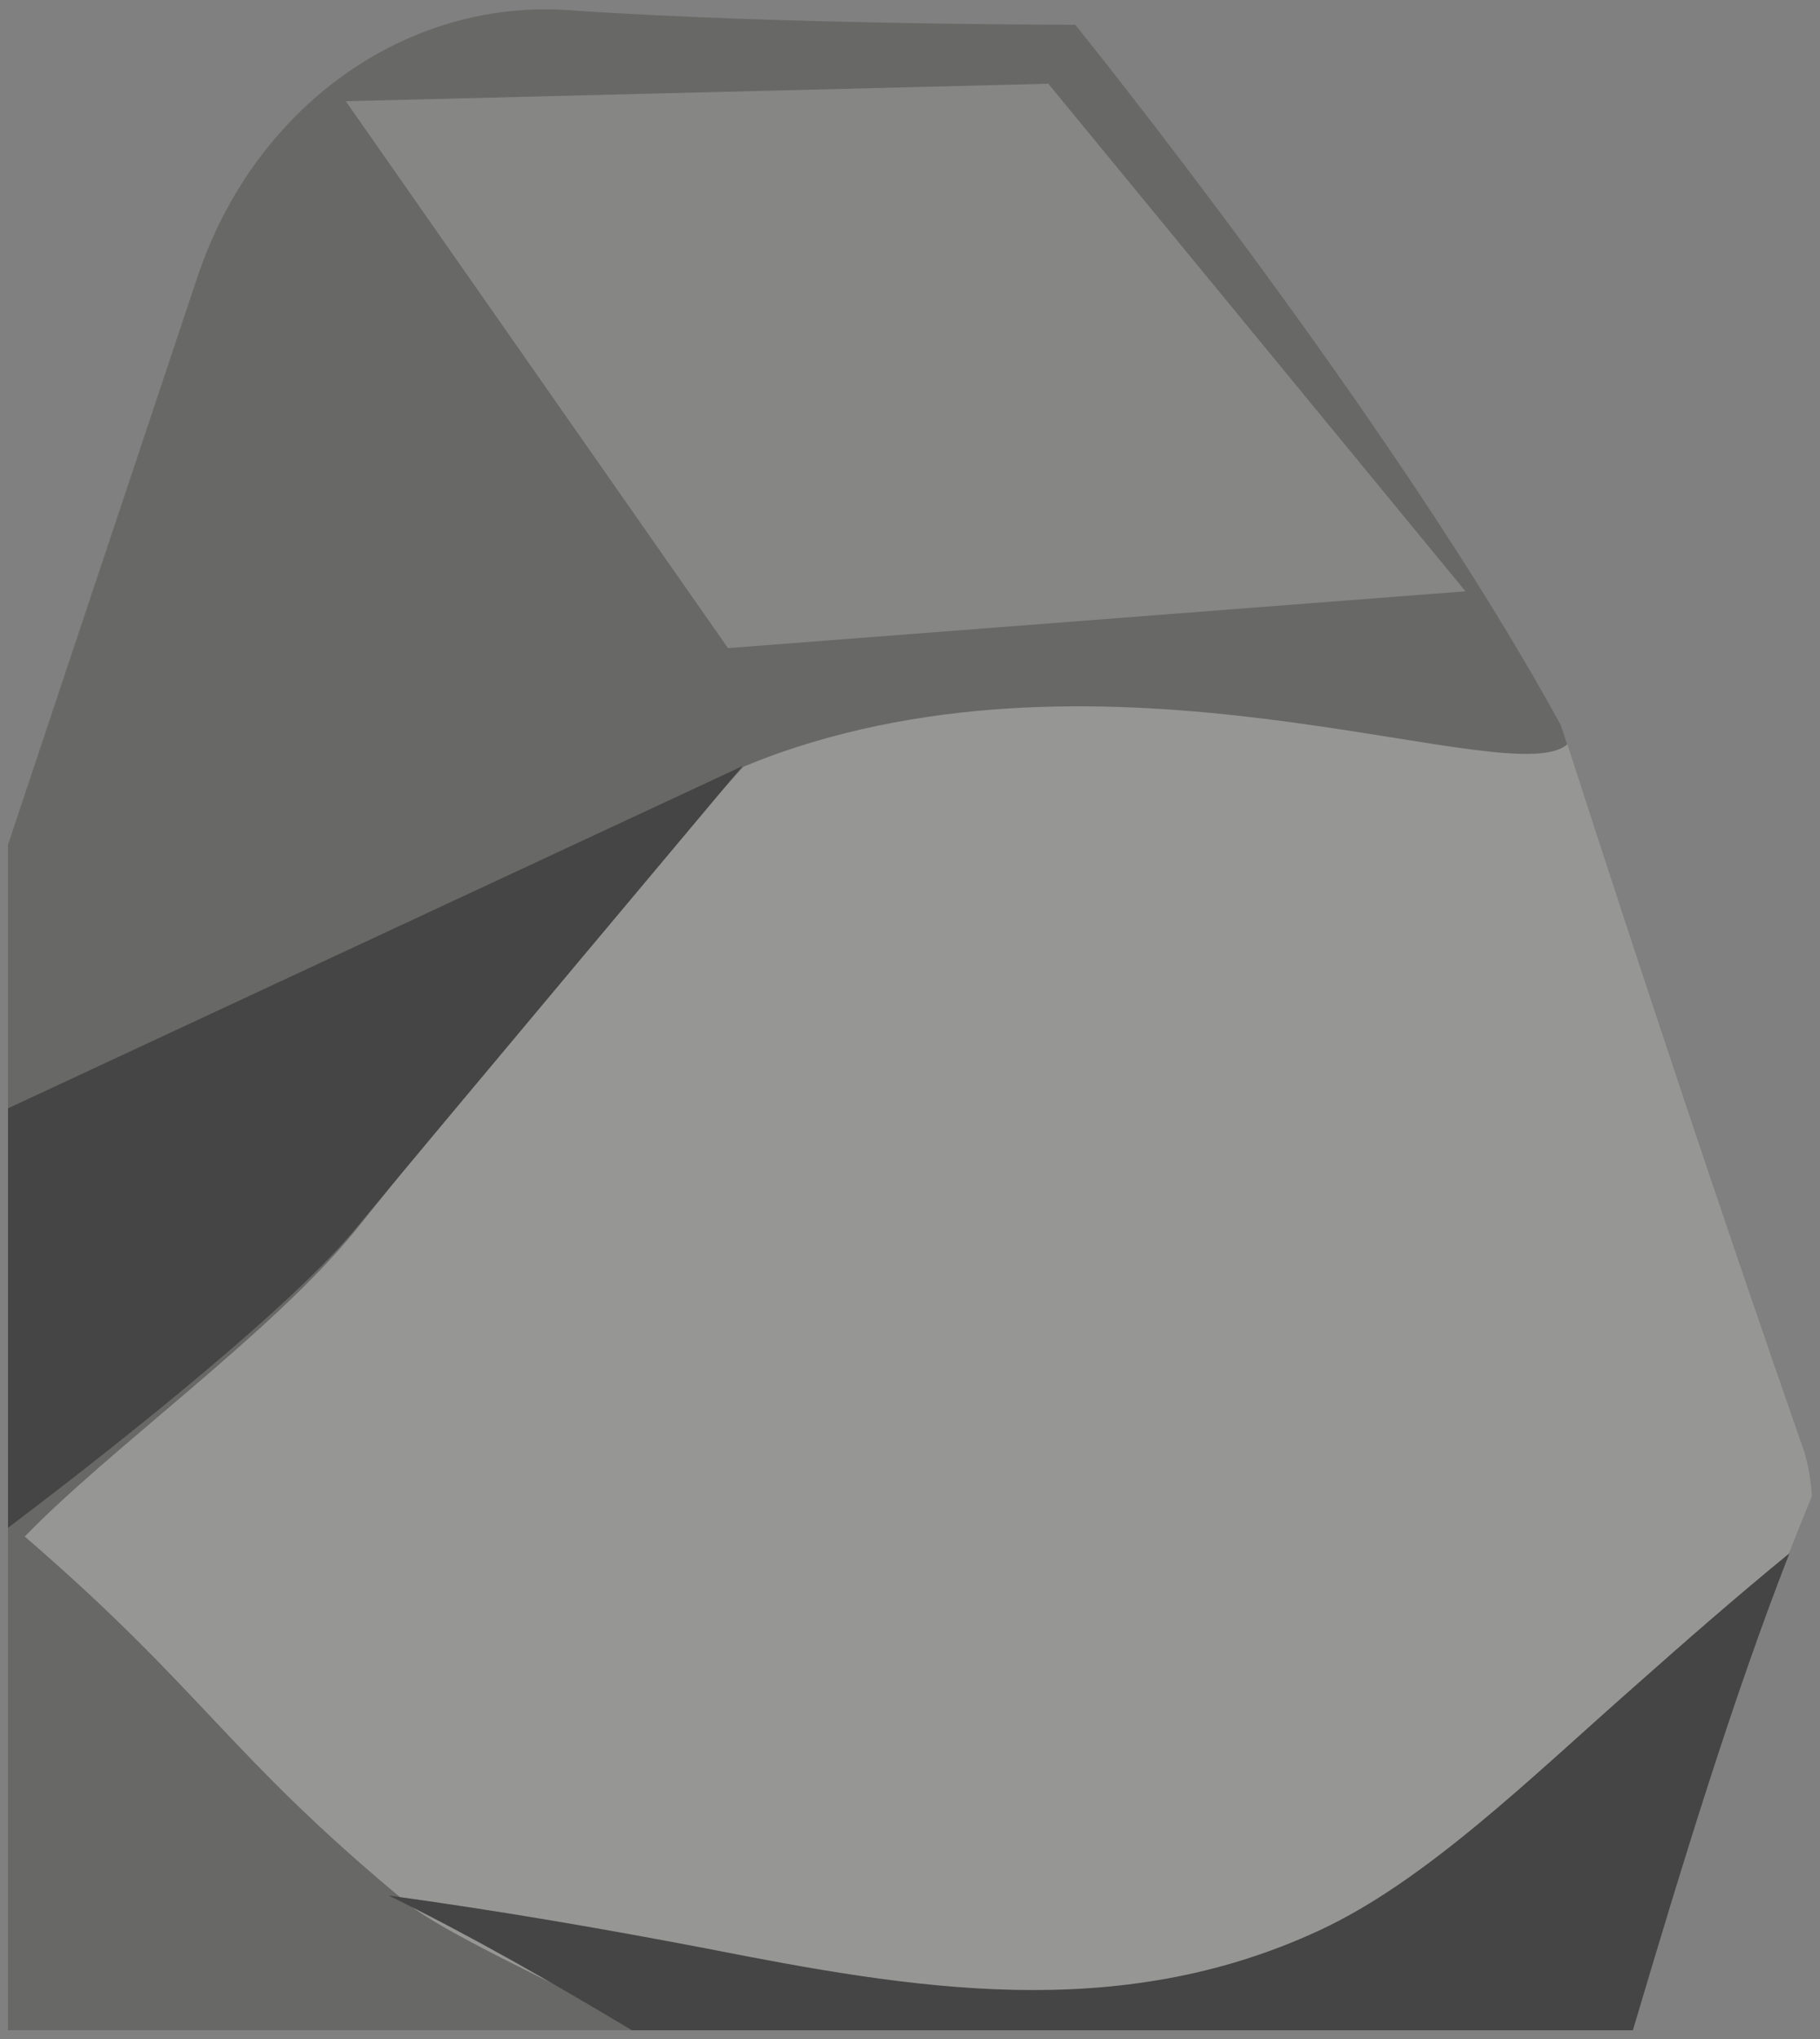
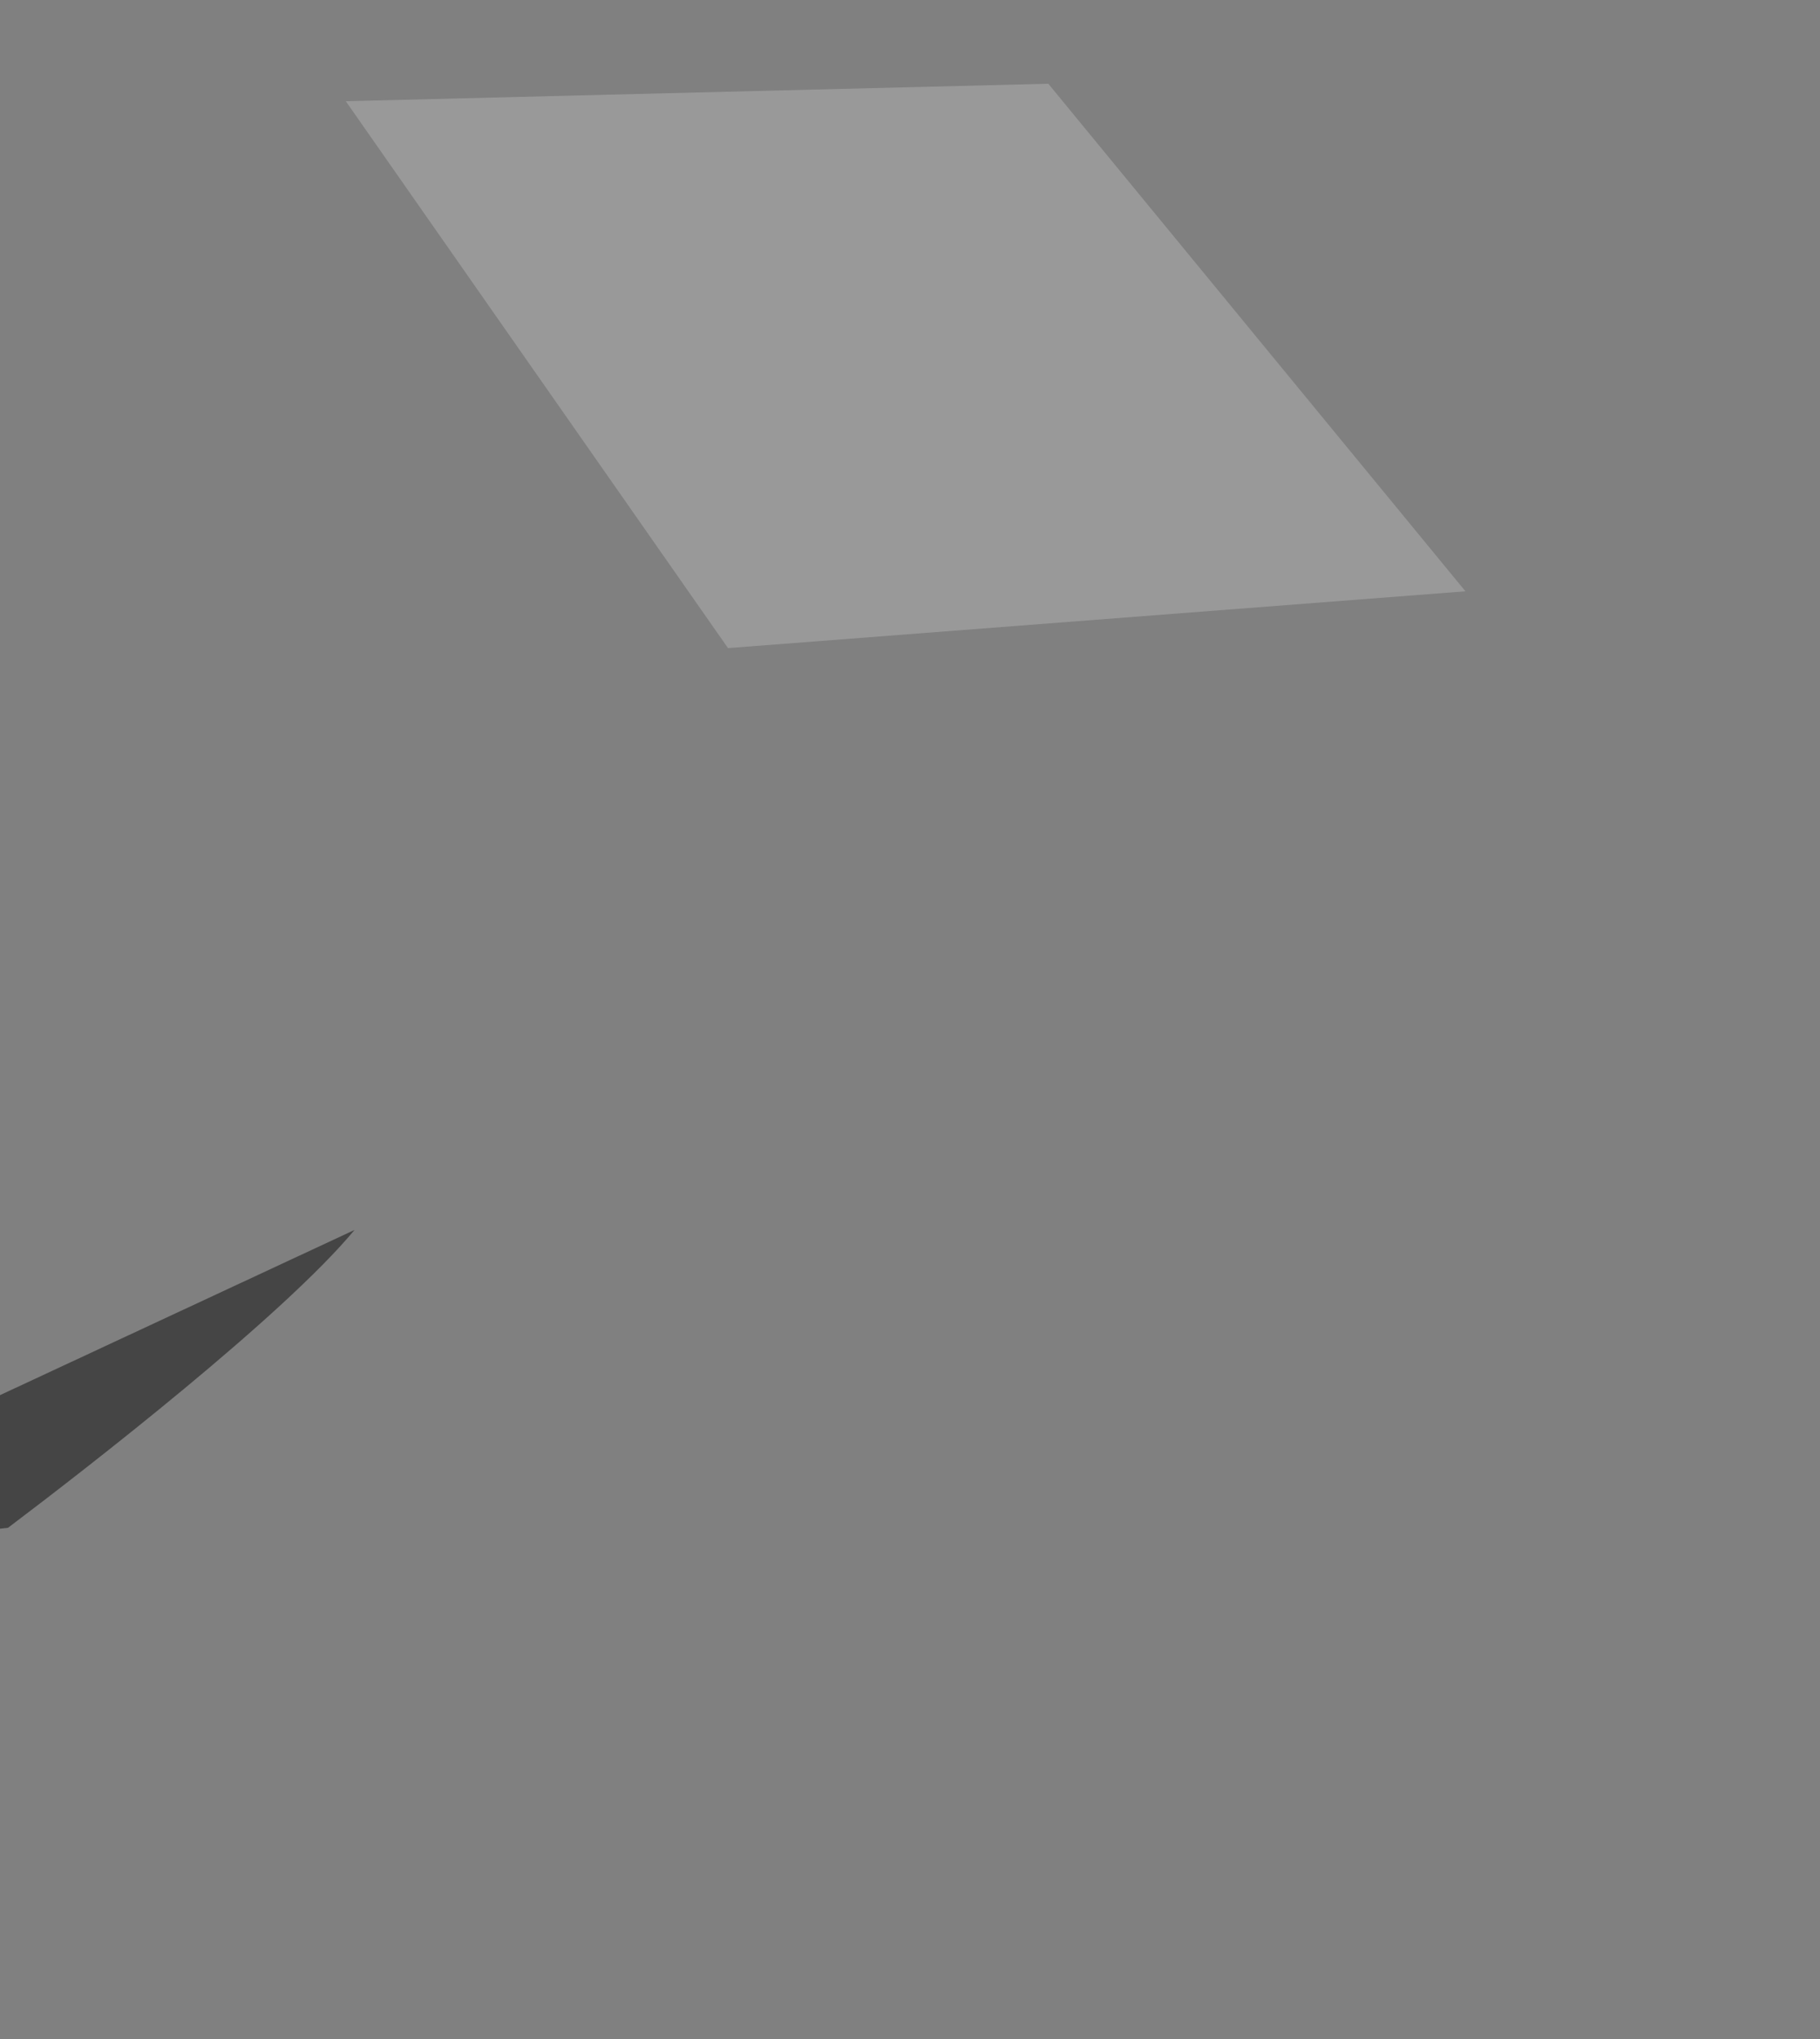
<svg xmlns="http://www.w3.org/2000/svg" version="1.1" id="Слой_1" x="0px" y="0px" width="250px" height="280px" viewBox="0 0 250 280" style="enable-background:new 0 0 250 280;" xml:space="preserve">
  <rect x="0" y="0" width="250" height="280" fill="#808080" stroke="none" />
  <style type="text/css">
	.st0{fill:#686867;}
	.st1{fill:#969695;}
	.st2{fill:#454545;}
	.st3{opacity:0.2;fill:#FFFFFF;}
</style>
  <g>
-     <path class="st0" d="M173.4,275.4c6,0.3,12.3,1.3,18.6,3.4h32.3c7.7-26,15.5-51.5,24.6-73.3c-0.1-2.3-0.6-4.6-1-6   c-11.5-32.9-22.5-66.3-33.5-99.9c-22.9-42-66.7-96.2-66.7-96.2s-40.9,0-69.5-2C55.7-0.2,34.9,14.7,27.1,38.1L1.1,116l0,162.8h135.2   C148.6,276.4,161,274.9,173.4,275.4z" />
-     <path class="st1" d="M173.4,275.4c6,0.3,12.3,1.3,18.6,3.4h32.3c7.7-26,15.5-51.5,24.6-73.3c-0.1-2.3-0.6-4.6-1-6   c-11.2-32.1-22-64.6-32.6-97.3c-7.6,6.7-58.4-14.9-105.9,0.4c-2.5,0.8-4.9,1.7-7.3,2.7c-18,19.8-35.7,41.8-53.3,63.7   C37.4,183,15,199,3.4,211c24.8,21.4,27.7,29.8,52.6,50.4c4.5,3.7,19.4,10.7,33,17.4h47.2C148.6,276.4,161,274.9,173.4,275.4z" />
-     <path class="st2" d="M224.3,278.8c6.8-22.9,13.7-45.5,21.5-65.5c-7.1,5.8-14.2,12-21.3,18.3c-14.2,12.5-28.6,26.7-43.3,33.5   c-27.8,12.9-56,8-84,2.5c-14.6-2.8-29.2-5.3-43.8-7.3c11.2,5.5,22.4,11.9,33.4,18.5H224.3z" />
-     <path class="st2" d="M1.1,209.8c11-8.3,37.8-29.1,47.6-40.9c12.5-15.1,53.3-63.7,53.3-63.7l-100.9,47L1.1,209.8z" />
+     <path class="st2" d="M1.1,209.8c11-8.3,37.8-29.1,47.6-40.9l-100.9,47L1.1,209.8z" />
    <polygon class="st3" points="144,11.5 47.5,13.9 100,89 201.3,81.2  " />
  </g>
</svg>